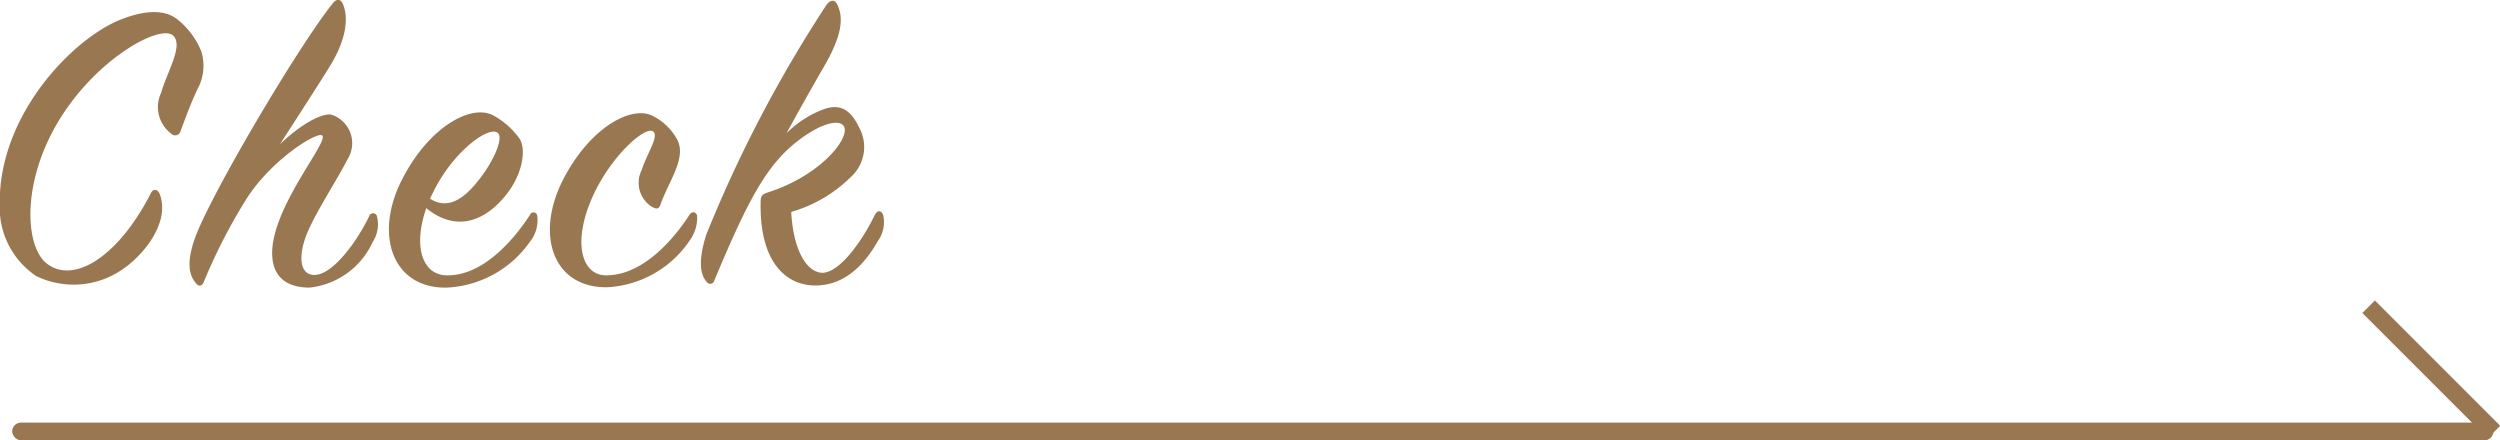
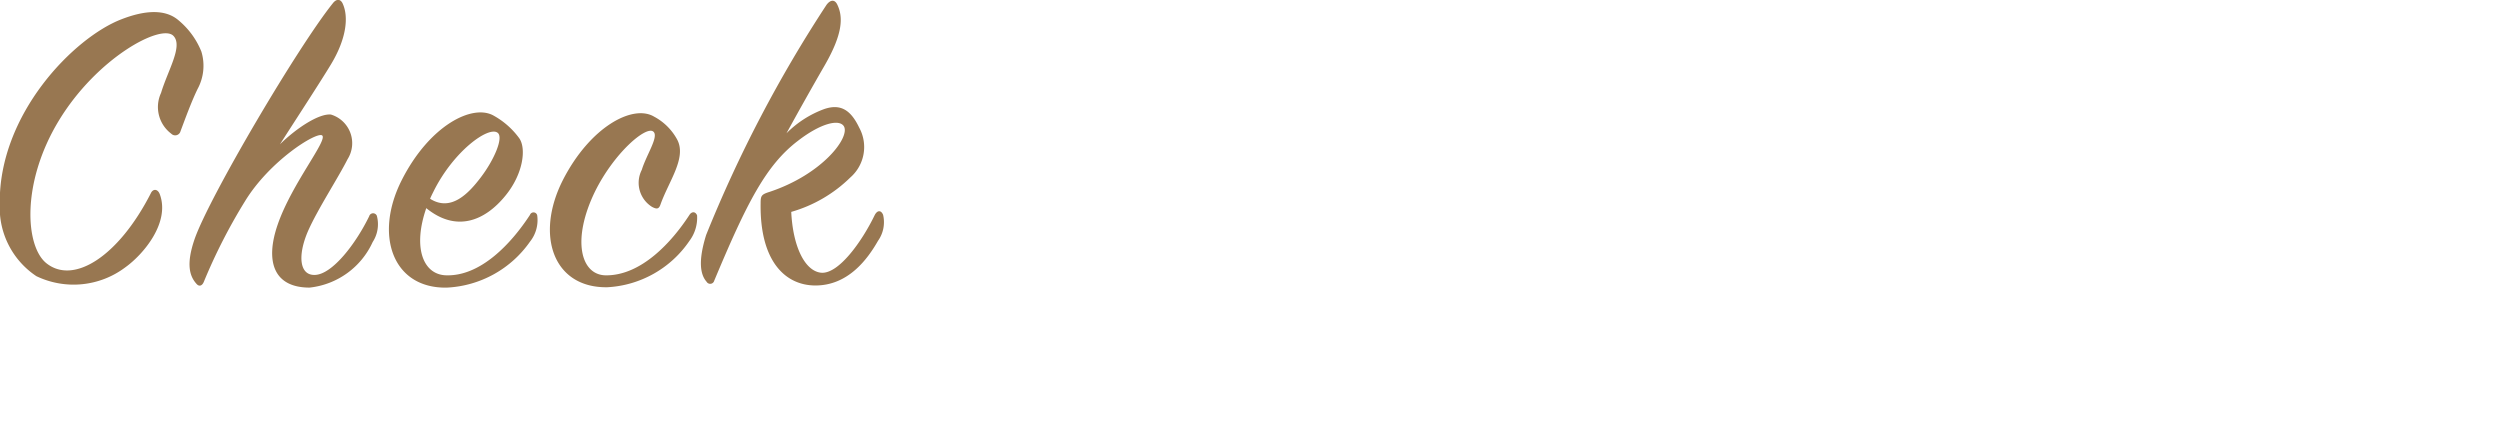
<svg xmlns="http://www.w3.org/2000/svg" height="24.844" viewBox="0 0 141.063 24.844" width="141.063">
  <g fill="#987751">
    <path d="M8.511 10.904c-1.824 3.576-4.368 5.184-5.904 3.94-1.176-.96-1.416-4.512.7-8.017 2.16-3.576 5.809-5.52 6.481-4.8.547.572-.317 1.94-.701 3.217a1.884 1.884 0 00.576 2.3.311.311 0 00.524-.144c.264-.7.6-1.632.96-2.376a2.748 2.748 0 00.216-2.112 4.448 4.448 0 00-1.272-1.752c-.764-.673-1.94-.577-3.236-.073C4.167 2.119-.106 6.463-.013 11.552a4.633 4.633 0 002.068 4.032 4.852 4.852 0 005.016-.5c1.008-.72 2.544-2.52 1.944-4.128-.12-.312-.384-.312-.504-.052zm12.513 2.76a1.844 1.844 0 00.24-1.488.229.229 0 00-.432.024c-.745 1.536-2.064 3.264-3.045 3.312-.888.048-1.008-1.08-.408-2.472.552-1.248 1.7-3 2.232-4.056a1.689 1.689 0 00-.936-2.52c-.648-.072-1.9.72-2.88 1.68 1.032-1.608 2.3-3.552 2.88-4.512.912-1.513.982-2.713.67-3.409-.12-.288-.36-.312-.576-.024-1.945 2.424-6.937 10.873-7.782 13.273-.5 1.44-.288 2.112.1 2.544.144.168.312.12.408-.1a31.436 31.436 0 012.328-4.56c1.392-2.28 4.008-3.912 4.344-3.72.384.216-1.7 2.712-2.5 5.04-.72 2.088-.216 3.552 1.8 3.552a4.432 4.432 0 003.558-2.564zm3.028-1.92c1.68 1.368 3.288.744 4.464-.7 1.008-1.224 1.2-2.688.768-3.264a4.466 4.466 0 00-1.416-1.248c-1.2-.7-3.648.552-5.208 3.648s-.5 6.1 2.544 6.049a6.082 6.082 0 004.7-2.592 1.948 1.948 0 00.408-1.488.213.213 0 00-.408-.024c-1.032 1.584-2.784 3.5-4.776 3.408-1.267-.069-1.841-1.581-1.075-3.789zm.216-.528c.048-.12.12-.264.192-.408 1.128-2.28 3.12-3.72 3.624-3.312.336.264-.192 1.512-.96 2.52-.695.912-1.679 1.944-2.855 1.2zM36.91 6.583c-1.2-.72-3.624.576-5.161 3.6-1.56 3.1-.528 6.072 2.52 6.025a5.991 5.991 0 004.632-2.616 2.176 2.176 0 00.432-1.44c-.1-.24-.312-.216-.432-.024-.984 1.512-2.712 3.432-4.728 3.408-1.416-.024-1.92-2.016-.6-4.728 1.08-2.184 2.88-3.72 3.288-3.384.336.264-.384 1.3-.648 2.16a1.6 1.6 0 00.576 2.088c.312.168.408.1.5-.192.48-1.3 1.44-2.568.936-3.576a3.173 3.173 0 00-1.315-1.321zm7.468.936a205.977 205.977 0 012.16-3.84c1.008-1.752 1.056-2.712.7-3.432-.144-.288-.384-.264-.6.024a74.136 74.136 0 00-6.793 12.985c-.456 1.464-.336 2.232.024 2.64a.234.234 0 00.429-.052c1.848-4.416 2.928-6.529 4.728-7.9 1.272-.984 2.328-1.248 2.592-.816.36.624-1.224 2.712-4.2 3.7-.456.144-.5.216-.5.648-.048 3.24 1.368 4.608 3.048 4.632 1.9.024 3-1.512 3.576-2.52a1.817 1.817 0 00.288-1.464c-.12-.288-.336-.264-.48.024-.72 1.488-2.04 3.336-3.024 3.24-.912-.1-1.584-1.464-1.68-3.432a7.824 7.824 0 003.336-1.944 2.279 2.279 0 00.5-2.808c-.48-1.005-1.056-1.36-1.968-1.053a5.831 5.831 0 00-2.136 1.369z" fill-rule="evenodd" />
-     <rect height="1" rx=".5" width="140" x=".688" y="23.844" />
-     <path d="M133.298 17.662l.707-.707 7.071 7.071-.707.707z" fill-rule="evenodd" />
  </g>
</svg>